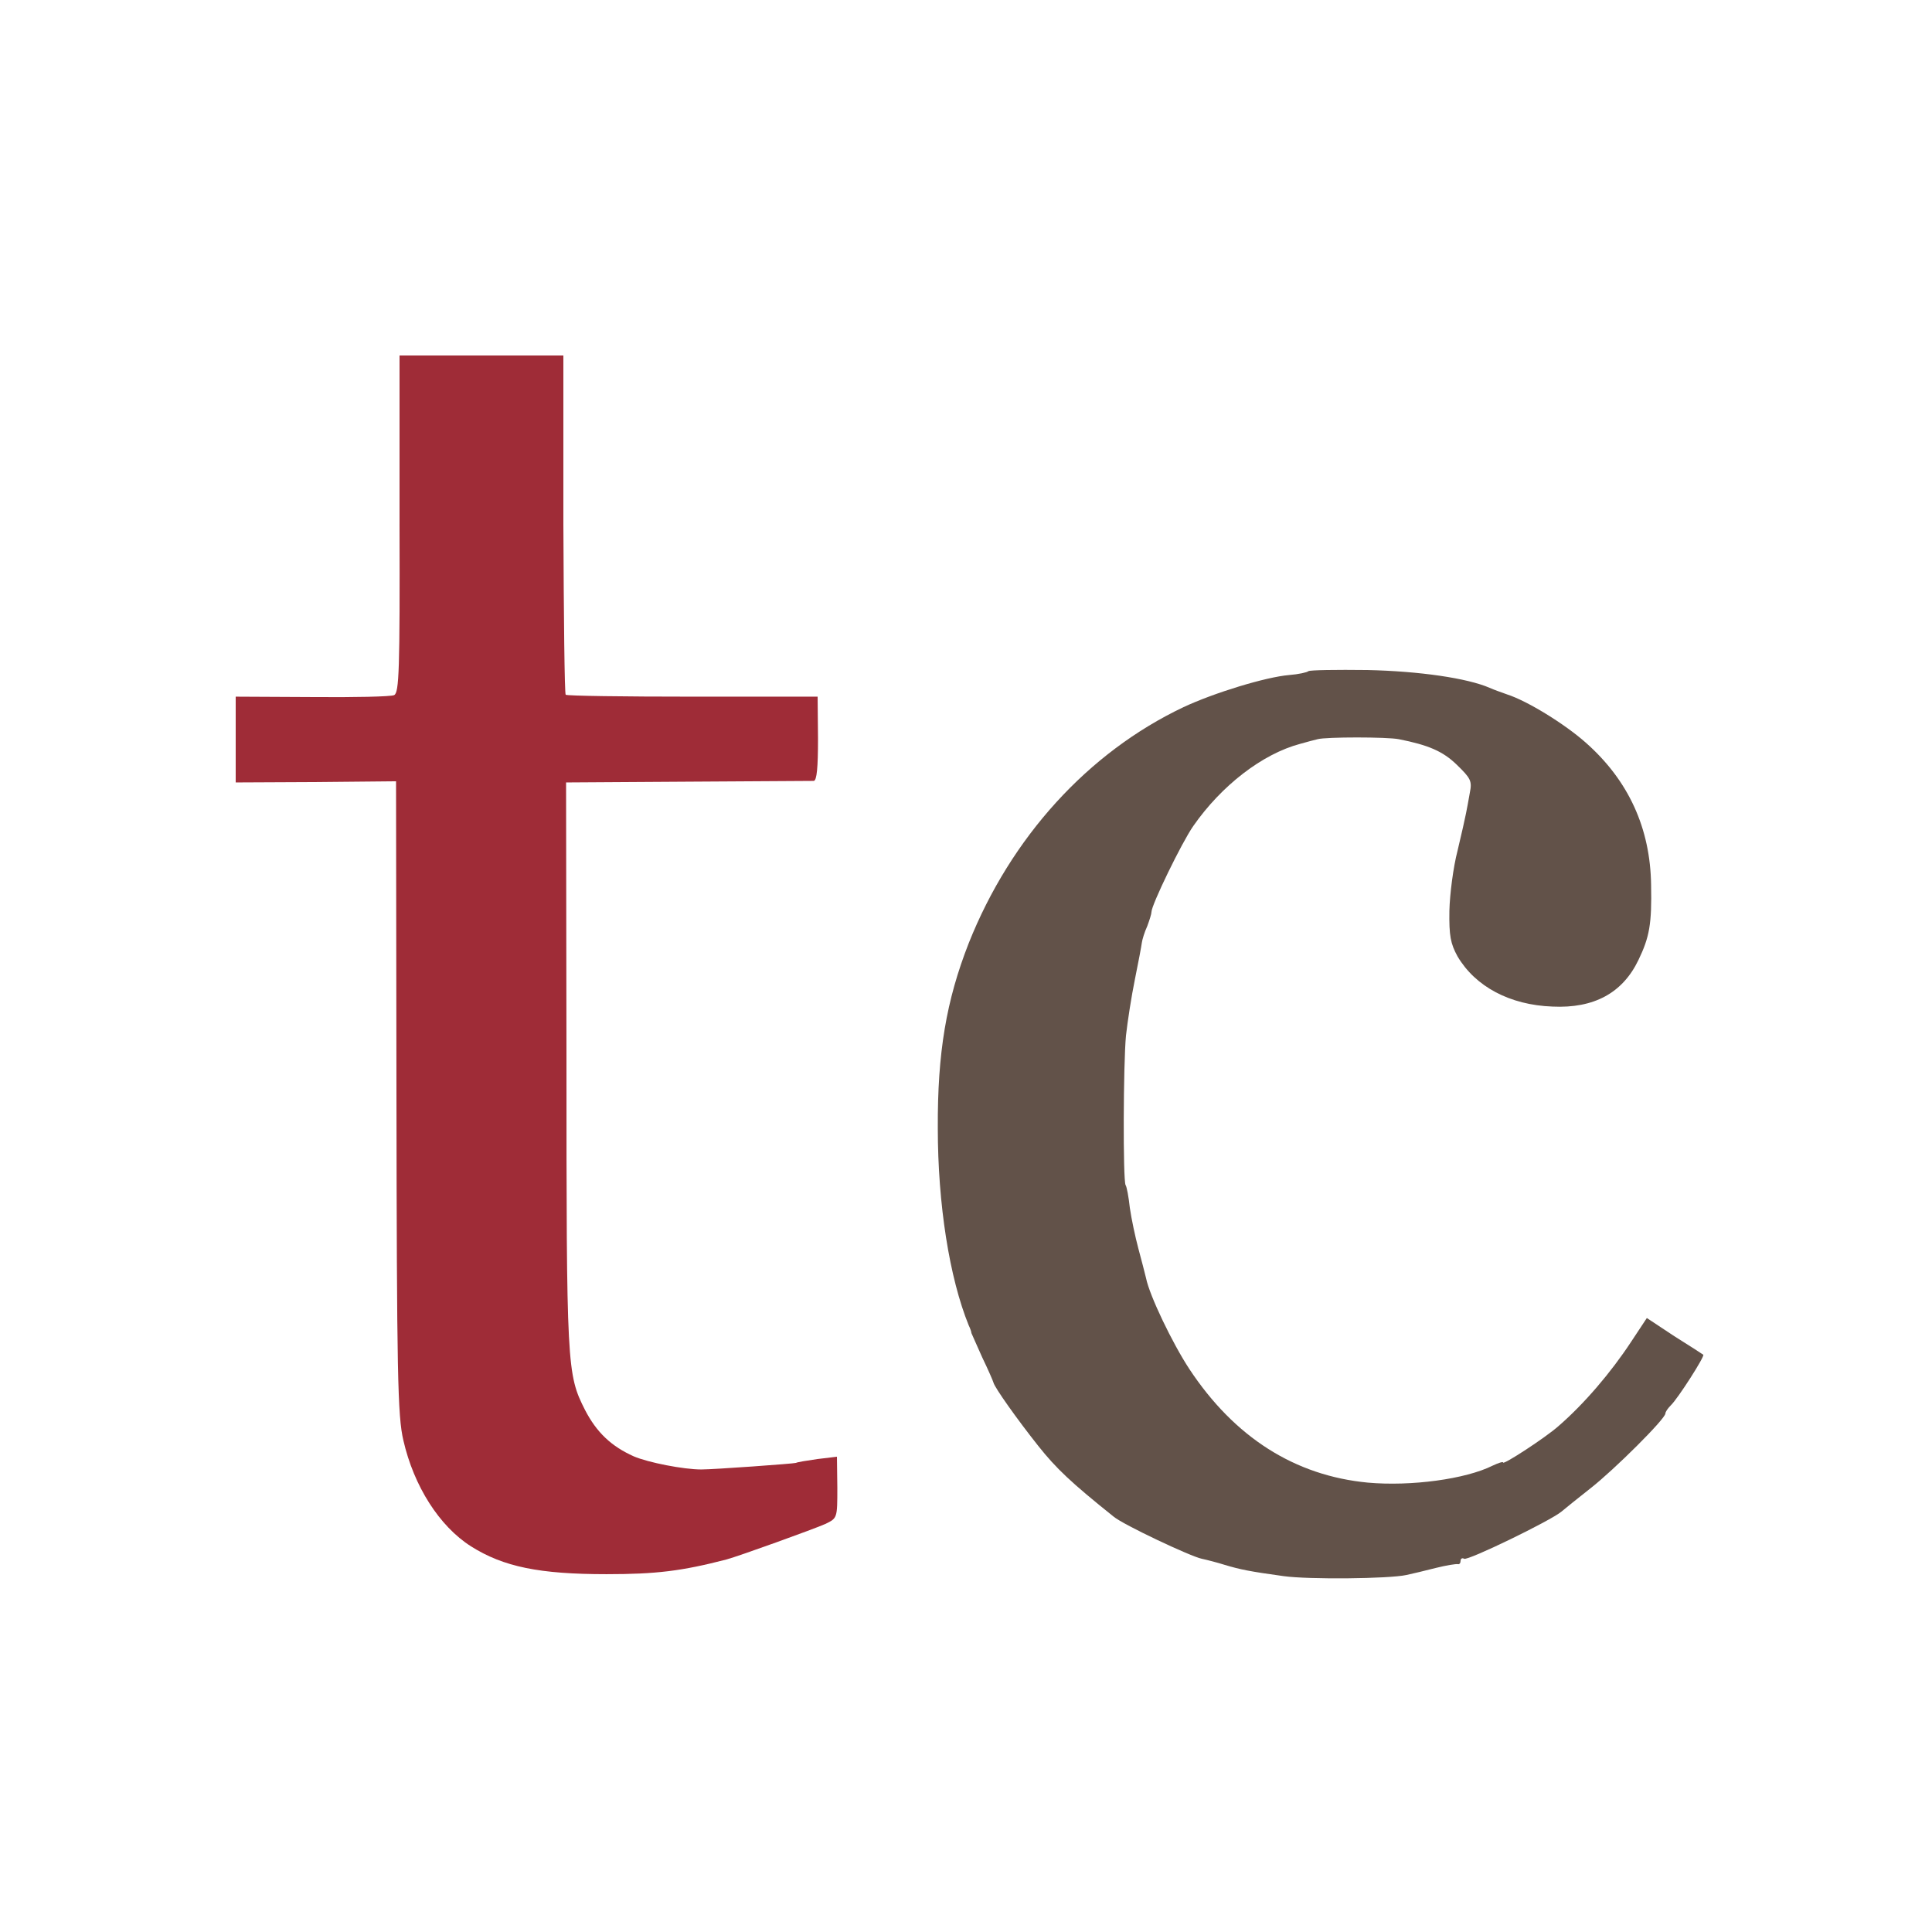
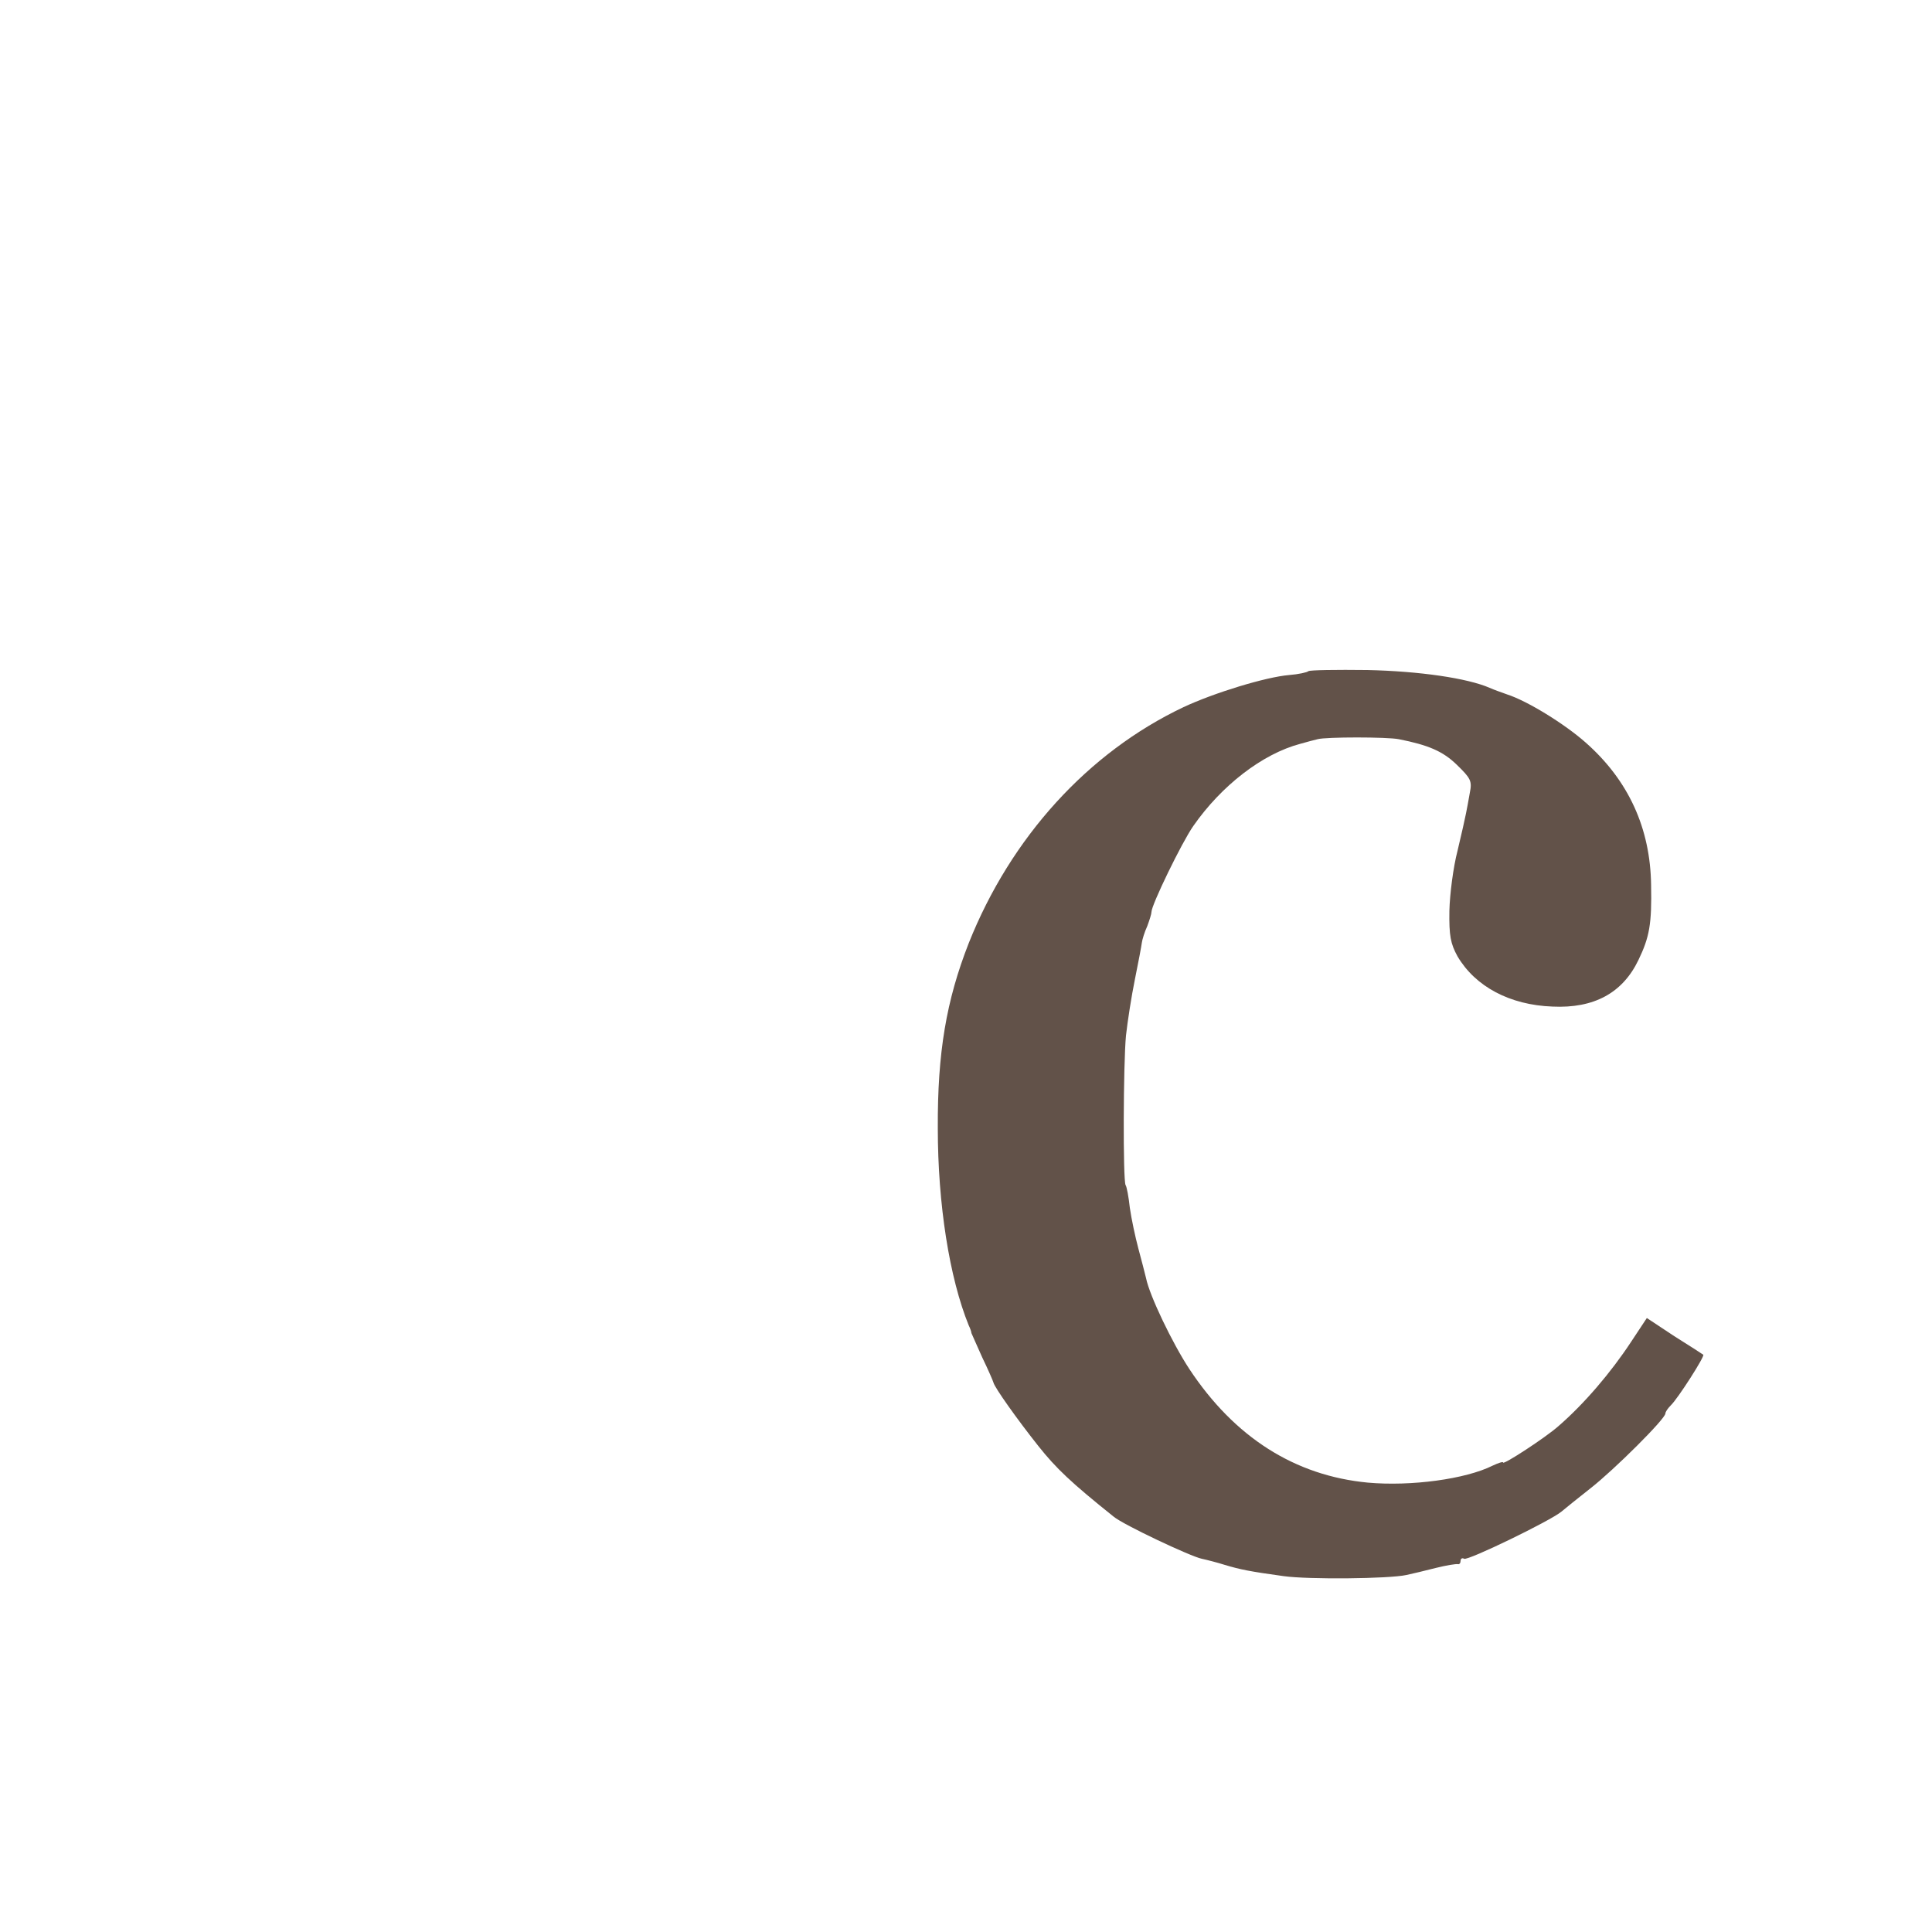
<svg xmlns="http://www.w3.org/2000/svg" viewBox="0 0 512 512">
-   <path d="m105.88 138.85c0.102 38.708-0.103 44.749-1.434 45.364-0.819 0.409-10.65 0.614-21.709 0.512l-20.275-0.103v22.733l21.197-0.102 21.299-0.205 0.103 81.613c0.102 75.571 0.307 86.63 1.843 93.081 2.765 12.083 9.523 22.733 17.92 28.058 8.601 5.427 18.125 7.373 35.942 7.373 13.107 0 19.866-0.82 31.744-3.892 3.379-0.921 23.245-8.089 26.215-9.42 3.174-1.536 3.174-1.536 3.174-9.626l-0.102-8.192-5.12 0.614c-2.868 0.41-5.428 0.82-5.735 1.024-0.512 0.205-21.709 1.741-25.088 1.741-4.71 0-14.131-1.843-17.92-3.481-5.939-2.663-9.83-6.349-12.902-12.288-4.813-9.524-4.915-11.162-4.915-94.106l-0.103-72.192 32.256-0.205c17.715-0.102 32.768-0.205 33.383-0.205 0.819-0.102 1.126-3.584 1.126-11.161l-0.102-11.162h-33.076c-18.227 0-33.382-0.205-33.689-0.512s-0.512-20.685-0.615-45.261v-44.646h-43.417v44.646z" fill="#9F2C37" />
  <path d="m346.73 177.87c-0.308 0.307-2.56 0.819-5.12 1.024-6.144 0.512-19.866 4.71-27.956 8.499-25.292 11.981-45.772 34.509-56.934 62.566-5.939 15.156-8.294 28.98-8.192 49.05 0 20.07 3.072 39.629 8.192 52.224 0.41 0.819 0.717 1.741 0.717 2.048 0.102 0.307 1.433 3.174 2.867 6.451 1.536 3.175 2.867 6.247 2.97 6.656 0.307 1.331 6.348 9.831 11.878 16.794 4.71 5.939 8.704 9.728 19.968 18.739 2.56 2.15 20.378 10.547 23.347 11.162 1.434 0.307 4.199 1.024 6.144 1.638 4.096 1.229 6.656 1.741 15.565 2.97 6.554 0.921 27.955 0.716 32.563-0.308 1.434-0.307 4.915-1.126 7.68-1.843 2.867-0.717 5.427-1.126 5.939-1.024 0.41 0.103 0.717-0.307 0.717-0.921 0-0.512 0.41-0.82 0.922-0.512 0.921 0.614 23.04-10.138 25.805-12.493 0.819-0.717 4.3-3.482 7.782-6.247 6.144-4.812 19.763-18.329 19.763-19.763 0-0.409 0.615-1.331 1.434-2.15 1.843-1.741 9.113-13.107 8.601-13.415-0.102-0.102-3.584-2.355-7.68-4.915l-7.27-4.813-4.198 6.349c-5.325 8.09-12.391 16.384-19.252 22.323-3.481 3.072-14.643 10.343-14.643 9.626 0-0.307-1.229 0.102-2.765 0.819-7.168 3.584-21.606 5.53-33.075 4.506-19.353-1.843-35.328-11.981-47.309-30.106-4.505-6.861-10.547-19.456-11.468-24.064-0.308-1.331-1.229-4.813-2.048-7.885-0.82-3.072-1.844-7.884-2.253-10.752-0.307-2.867-0.819-5.632-1.127-6.041-0.716-1.229-0.614-32.154 0.103-39.629 0.409-3.686 1.433-10.342 2.355-14.848s1.741-8.909 1.843-9.728c0.103-0.819 0.717-2.867 1.434-4.403 0.614-1.639 1.126-3.277 1.126-3.789 0-1.843 7.987-18.33 11.059-22.733 7.476-10.752 18.33-19.149 28.365-21.811 1.741-0.512 3.789-1.024 4.608-1.229 2.151-0.614 18.432-0.614 21.504 0 7.783 1.536 11.674 3.175 15.36 6.759 3.687 3.584 4.096 4.3 3.482 7.372-0.307 1.946-0.819 4.404-1.024 5.53s-1.229 5.632-2.253 9.933c-1.126 4.301-2.048 11.469-2.15 15.872-0.103 6.656 0.307 8.704 2.15 12.083 4.71 7.987 13.824 12.902 25.19 13.312 10.957 0.512 18.535-3.584 22.733-12.288 2.97-6.144 3.584-9.626 3.379-19.968-0.204-14.95-5.939-27.648-17.305-37.683-5.53-4.915-15.463-11.059-20.89-12.8-1.433-0.512-3.481-1.229-4.608-1.741-5.939-2.56-18.534-4.403-32.358-4.71-8.295-0.103-15.258 0-15.667 0.307z" fill="#625249" />
</svg>